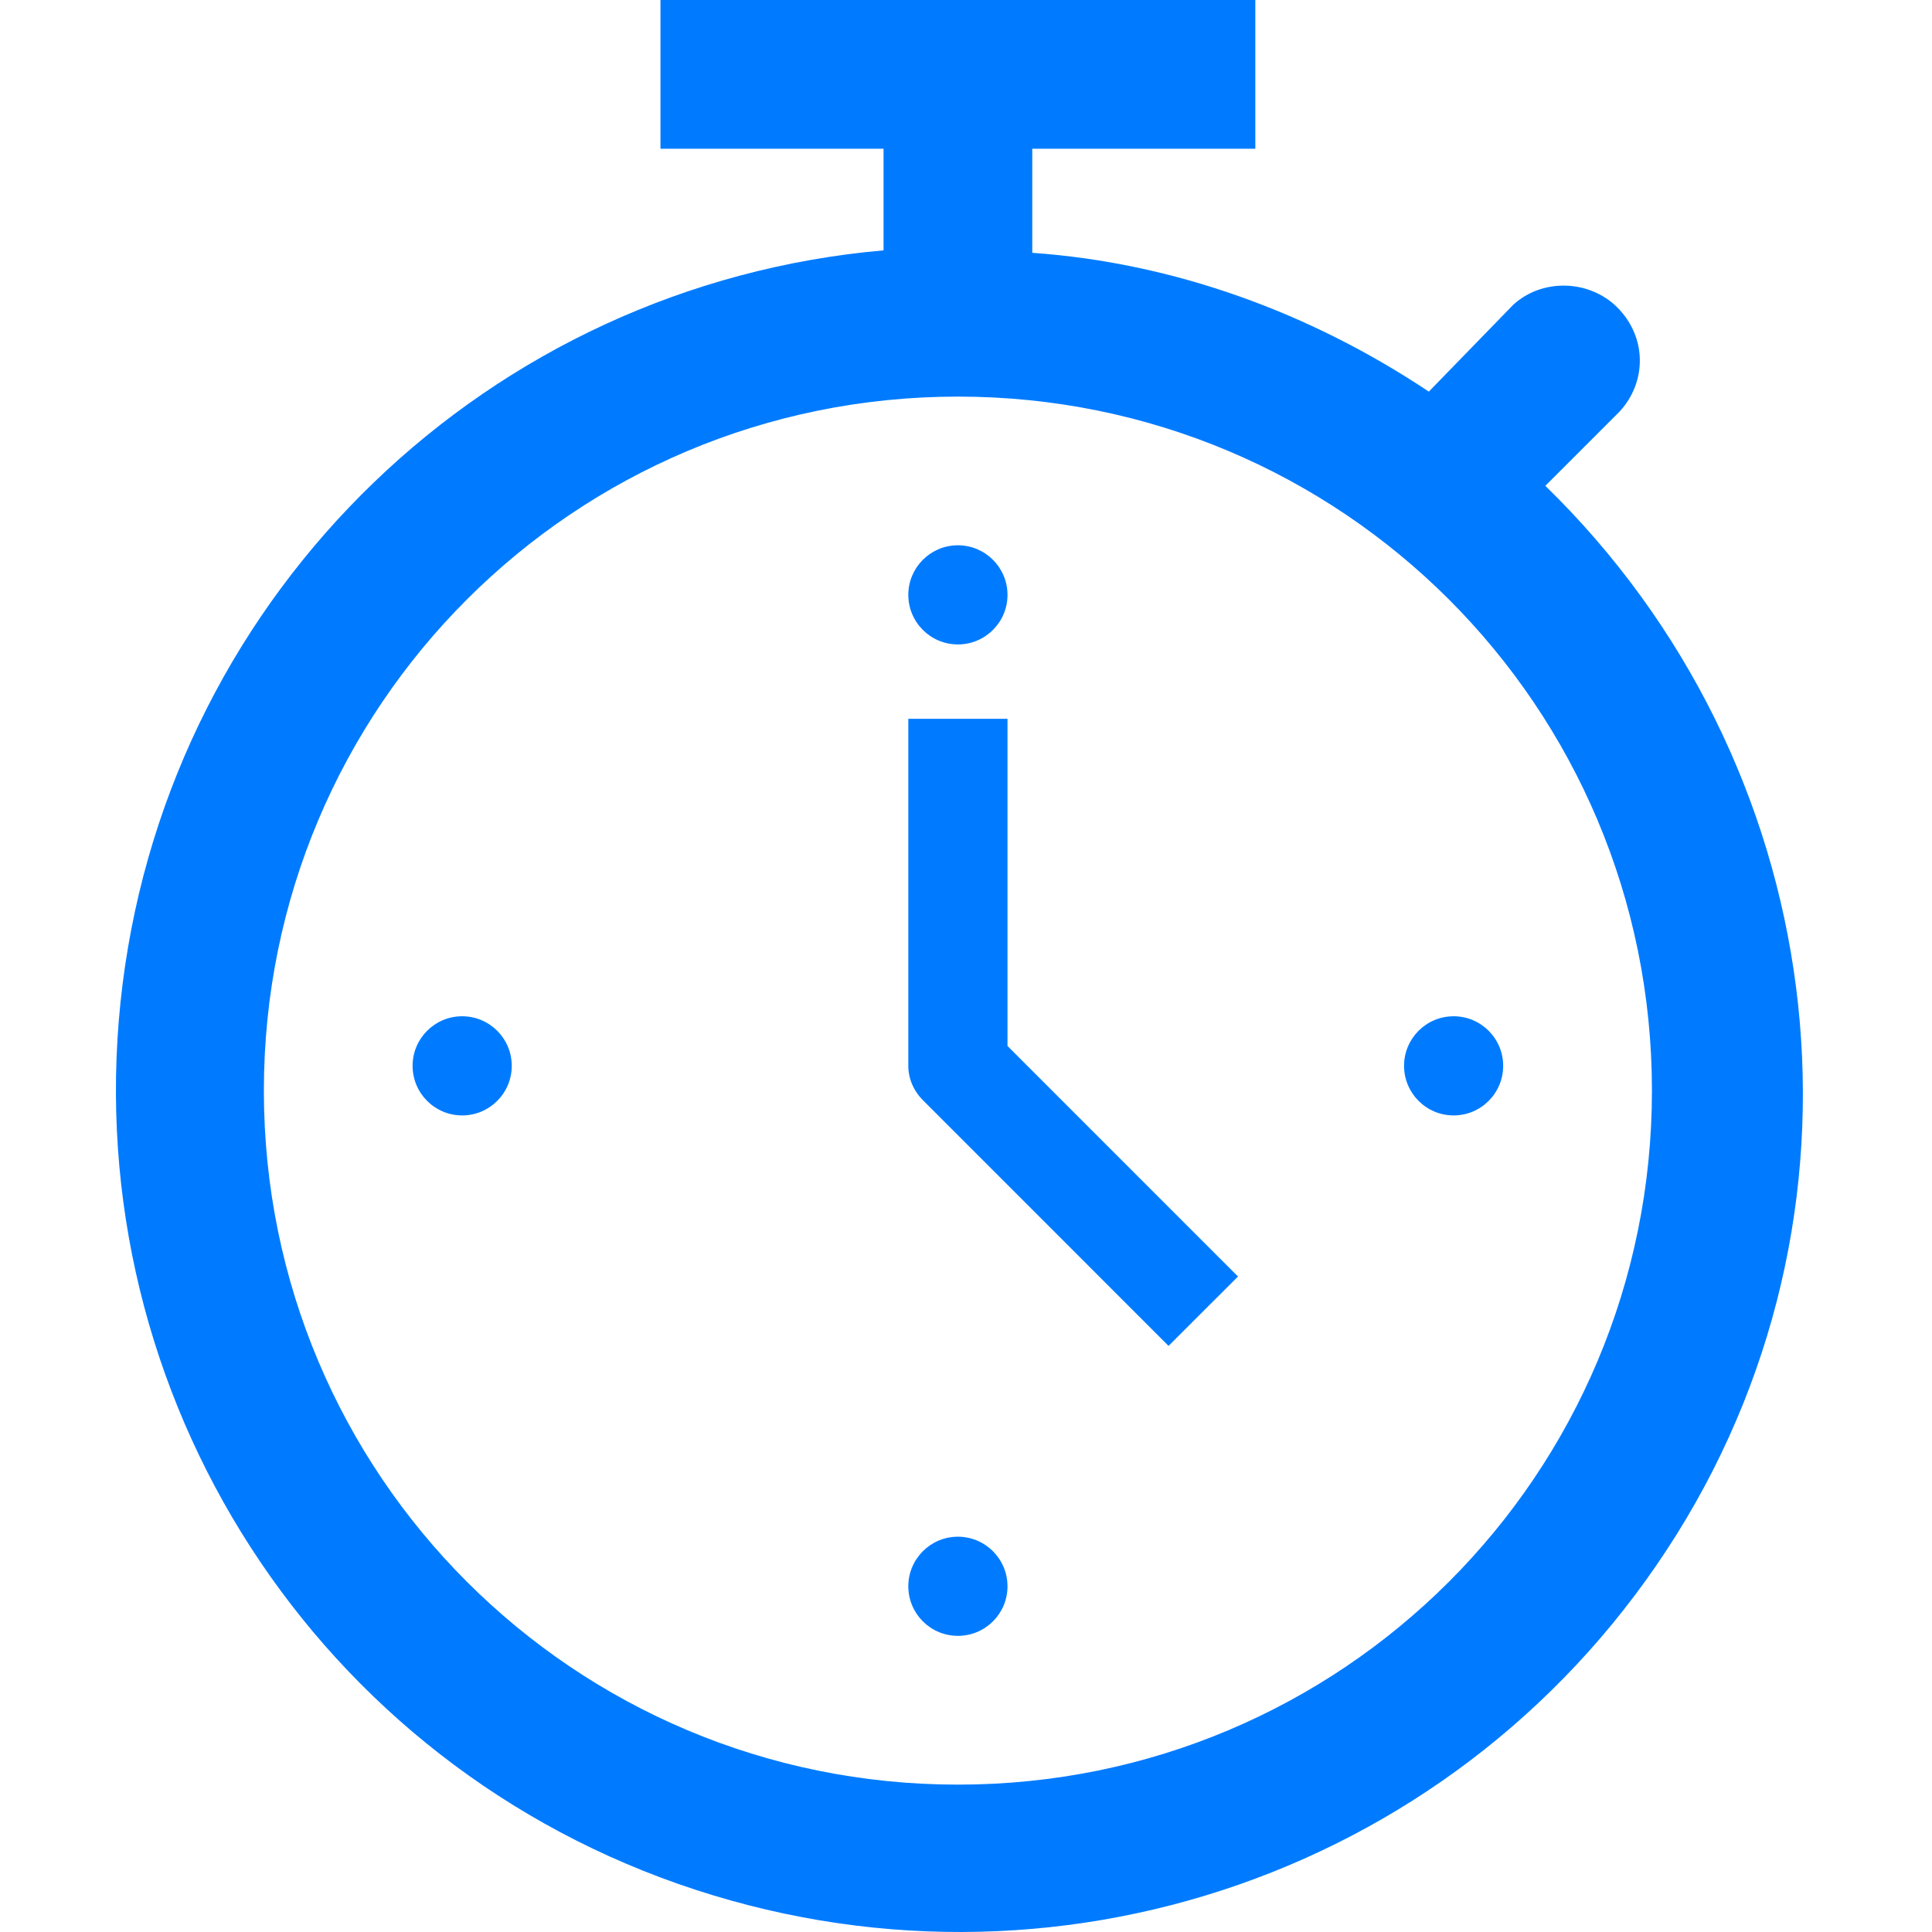
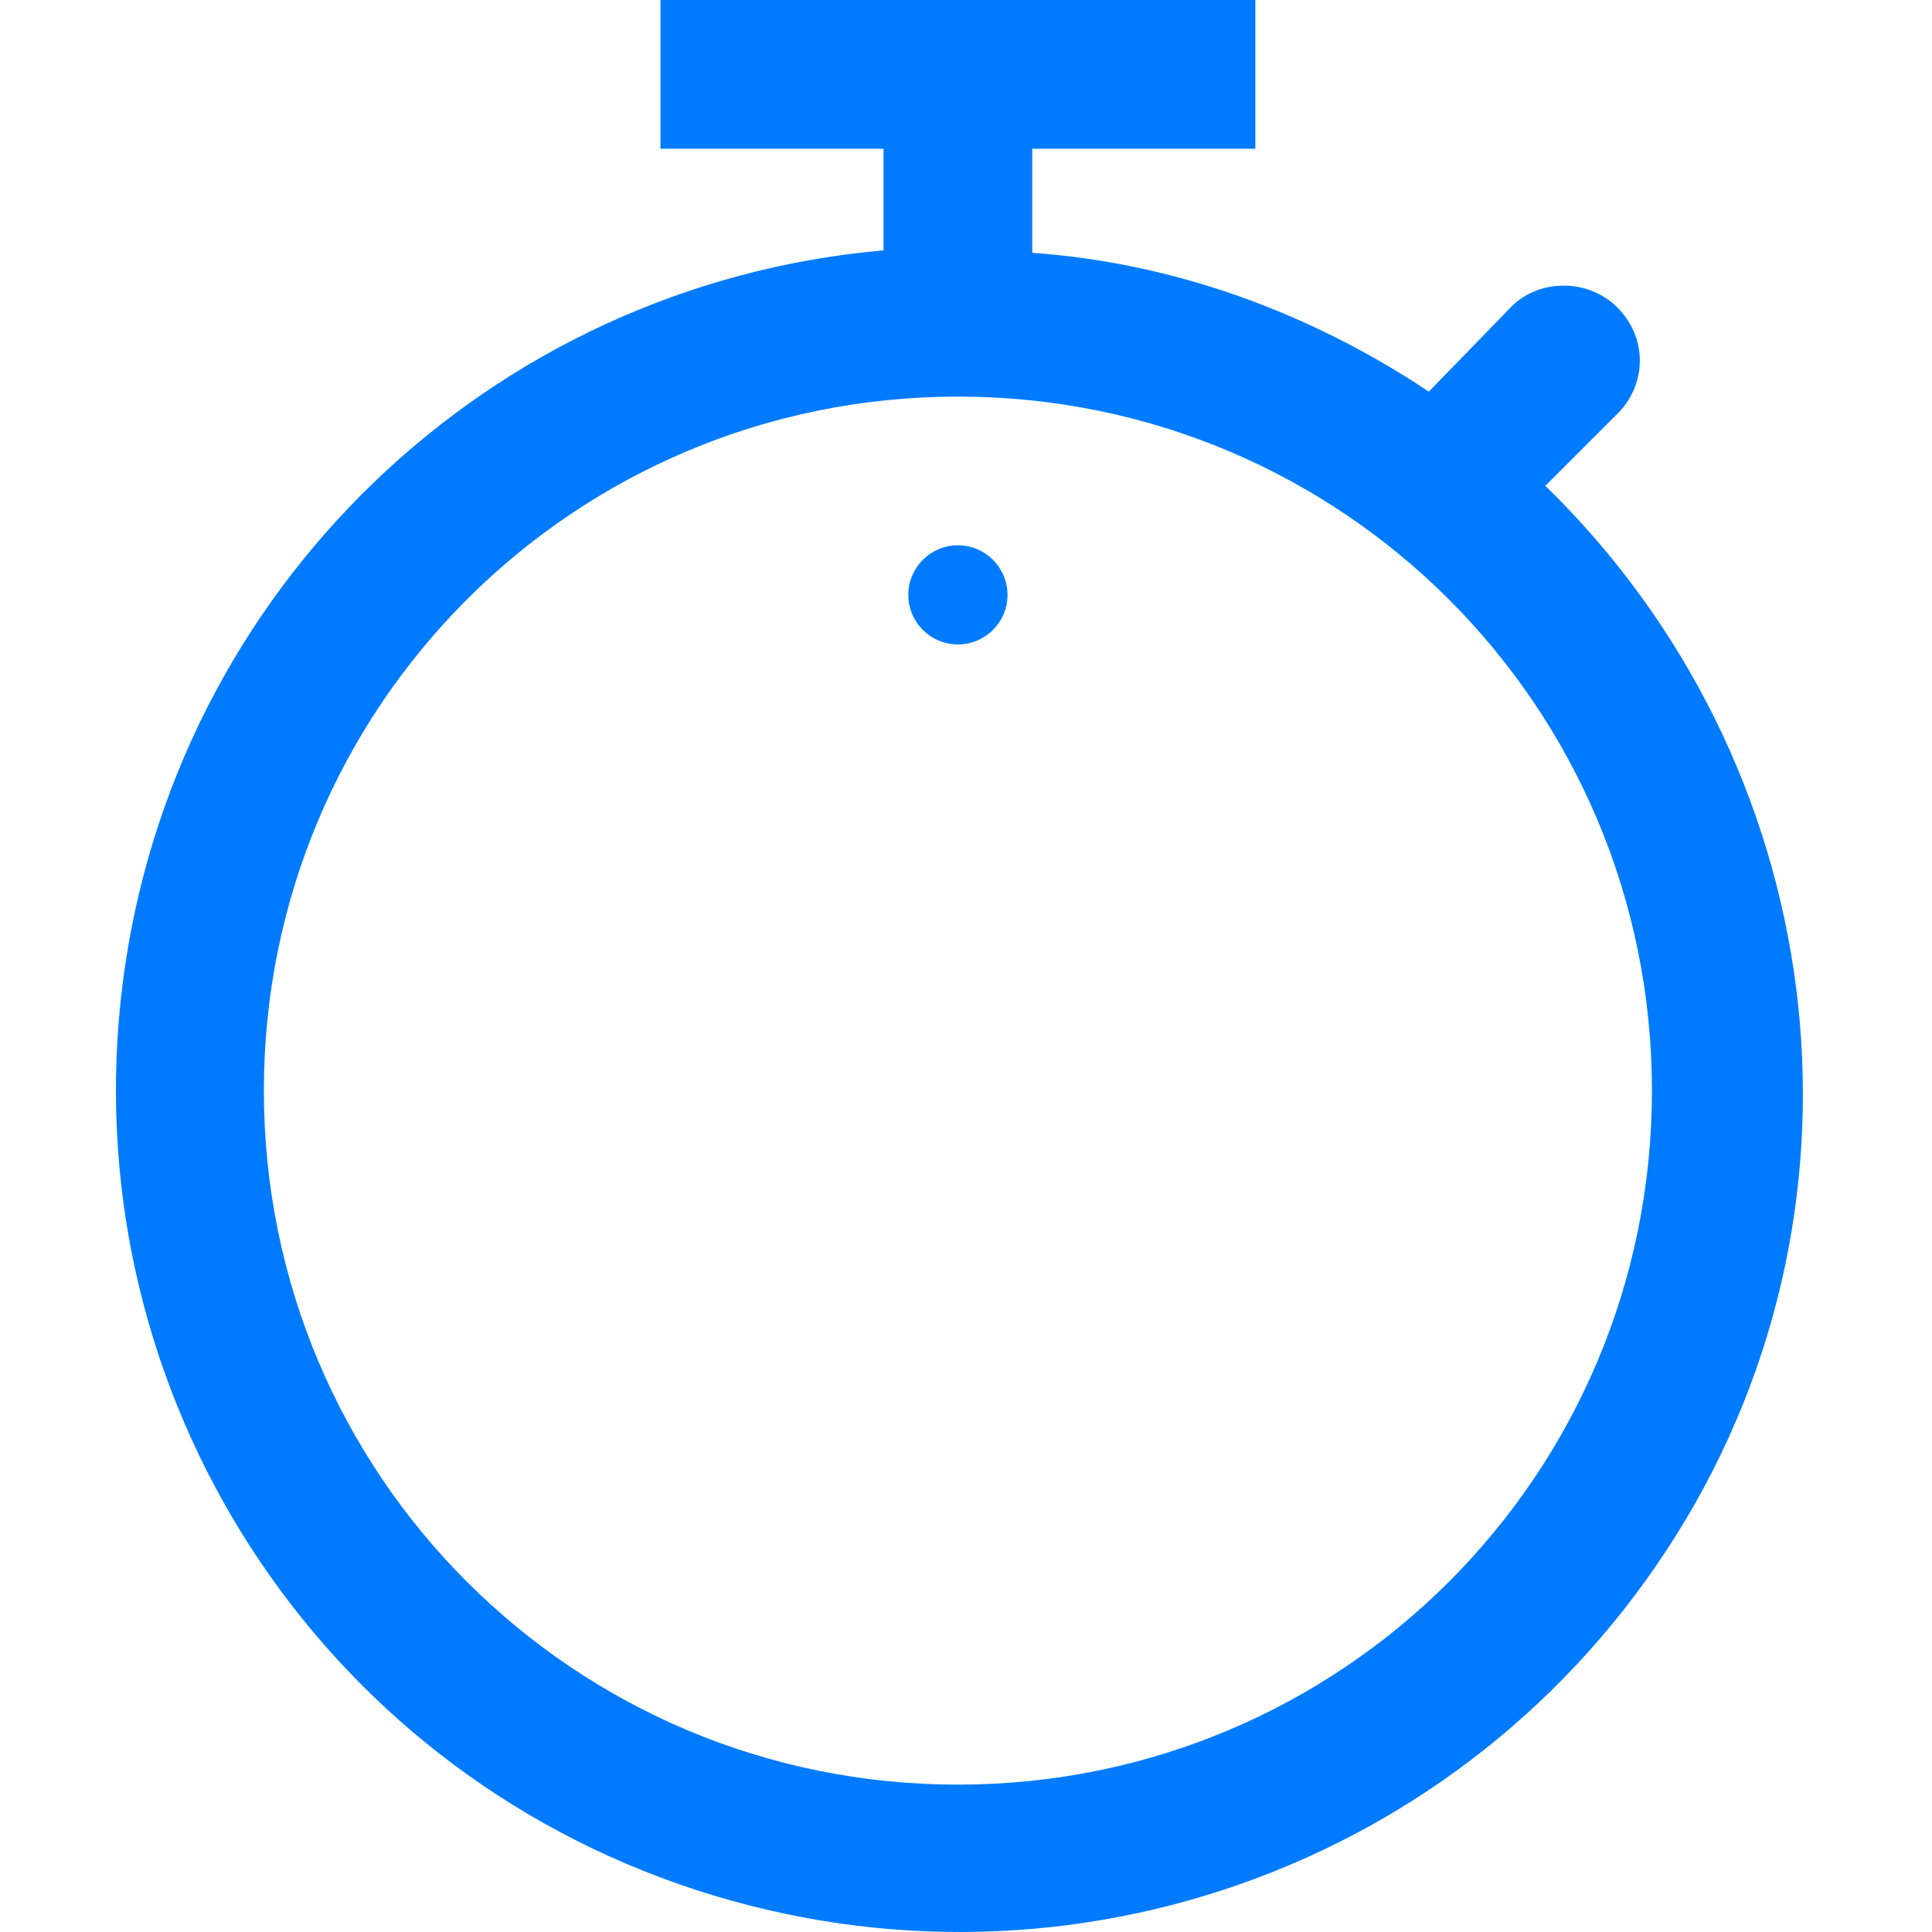
<svg xmlns="http://www.w3.org/2000/svg" width="50" height="50" viewBox="0 0 50 50" fill="none">
  <path d="M26.074 15.395C26.074 16.104 25.499 16.678 24.79 16.678C24.082 16.678 23.507 16.104 23.507 15.395C23.507 14.687 24.082 14.112 24.79 14.112C25.499 14.112 26.074 14.687 26.074 15.395Z" fill="#007BFF" />
-   <path d="M26.074 41.054C26.074 41.762 25.499 42.336 24.79 42.336C24.082 42.336 23.507 41.762 23.507 41.054C23.507 40.345 24.082 39.77 24.79 39.77C25.499 39.77 26.074 40.345 26.074 41.054Z" fill="#007BFF" />
-   <path d="M38.902 27.584C38.902 28.292 38.328 28.867 37.619 28.867C36.911 28.867 36.337 28.292 36.337 27.584C36.337 26.875 36.911 26.301 37.619 26.301C38.328 26.301 38.902 26.875 38.902 27.584Z" fill="#007BFF" />
-   <path d="M13.244 27.584C13.244 28.292 12.669 28.867 11.961 28.867C11.252 28.867 10.678 28.292 10.678 27.584C10.678 26.875 11.252 26.301 11.961 26.301C12.669 26.301 13.244 26.875 13.244 27.584Z" fill="#007BFF" />
-   <path d="M26.074 18.602H23.507V27.583C23.507 27.904 23.635 28.225 23.893 28.481L30.242 34.832L32.039 33.036L26.074 27.07V18.602Z" fill="#007BFF" />
  <path d="M24.791 46.186C14.848 46.186 6.829 38.168 6.829 28.225C6.829 18.282 14.848 10.264 24.791 10.264C34.734 10.264 42.752 18.282 42.752 28.225C42.752 38.168 34.734 46.186 24.791 46.186ZM39.993 12.573L41.918 10.648C42.623 9.879 42.623 8.724 41.854 7.954C41.148 7.249 39.93 7.184 39.16 7.89L36.978 10.135C33.899 8.083 30.371 6.8 26.715 6.543V3.849H32.488V0H17.093V3.849H22.866V6.479C12.667 7.377 4.456 15.267 3.173 25.466C1.89 35.666 7.856 45.352 17.542 48.752C27.228 52.152 37.94 48.431 43.394 39.707C48.846 30.983 47.306 19.693 39.993 12.573Z" fill="#007BFF" />
</svg>